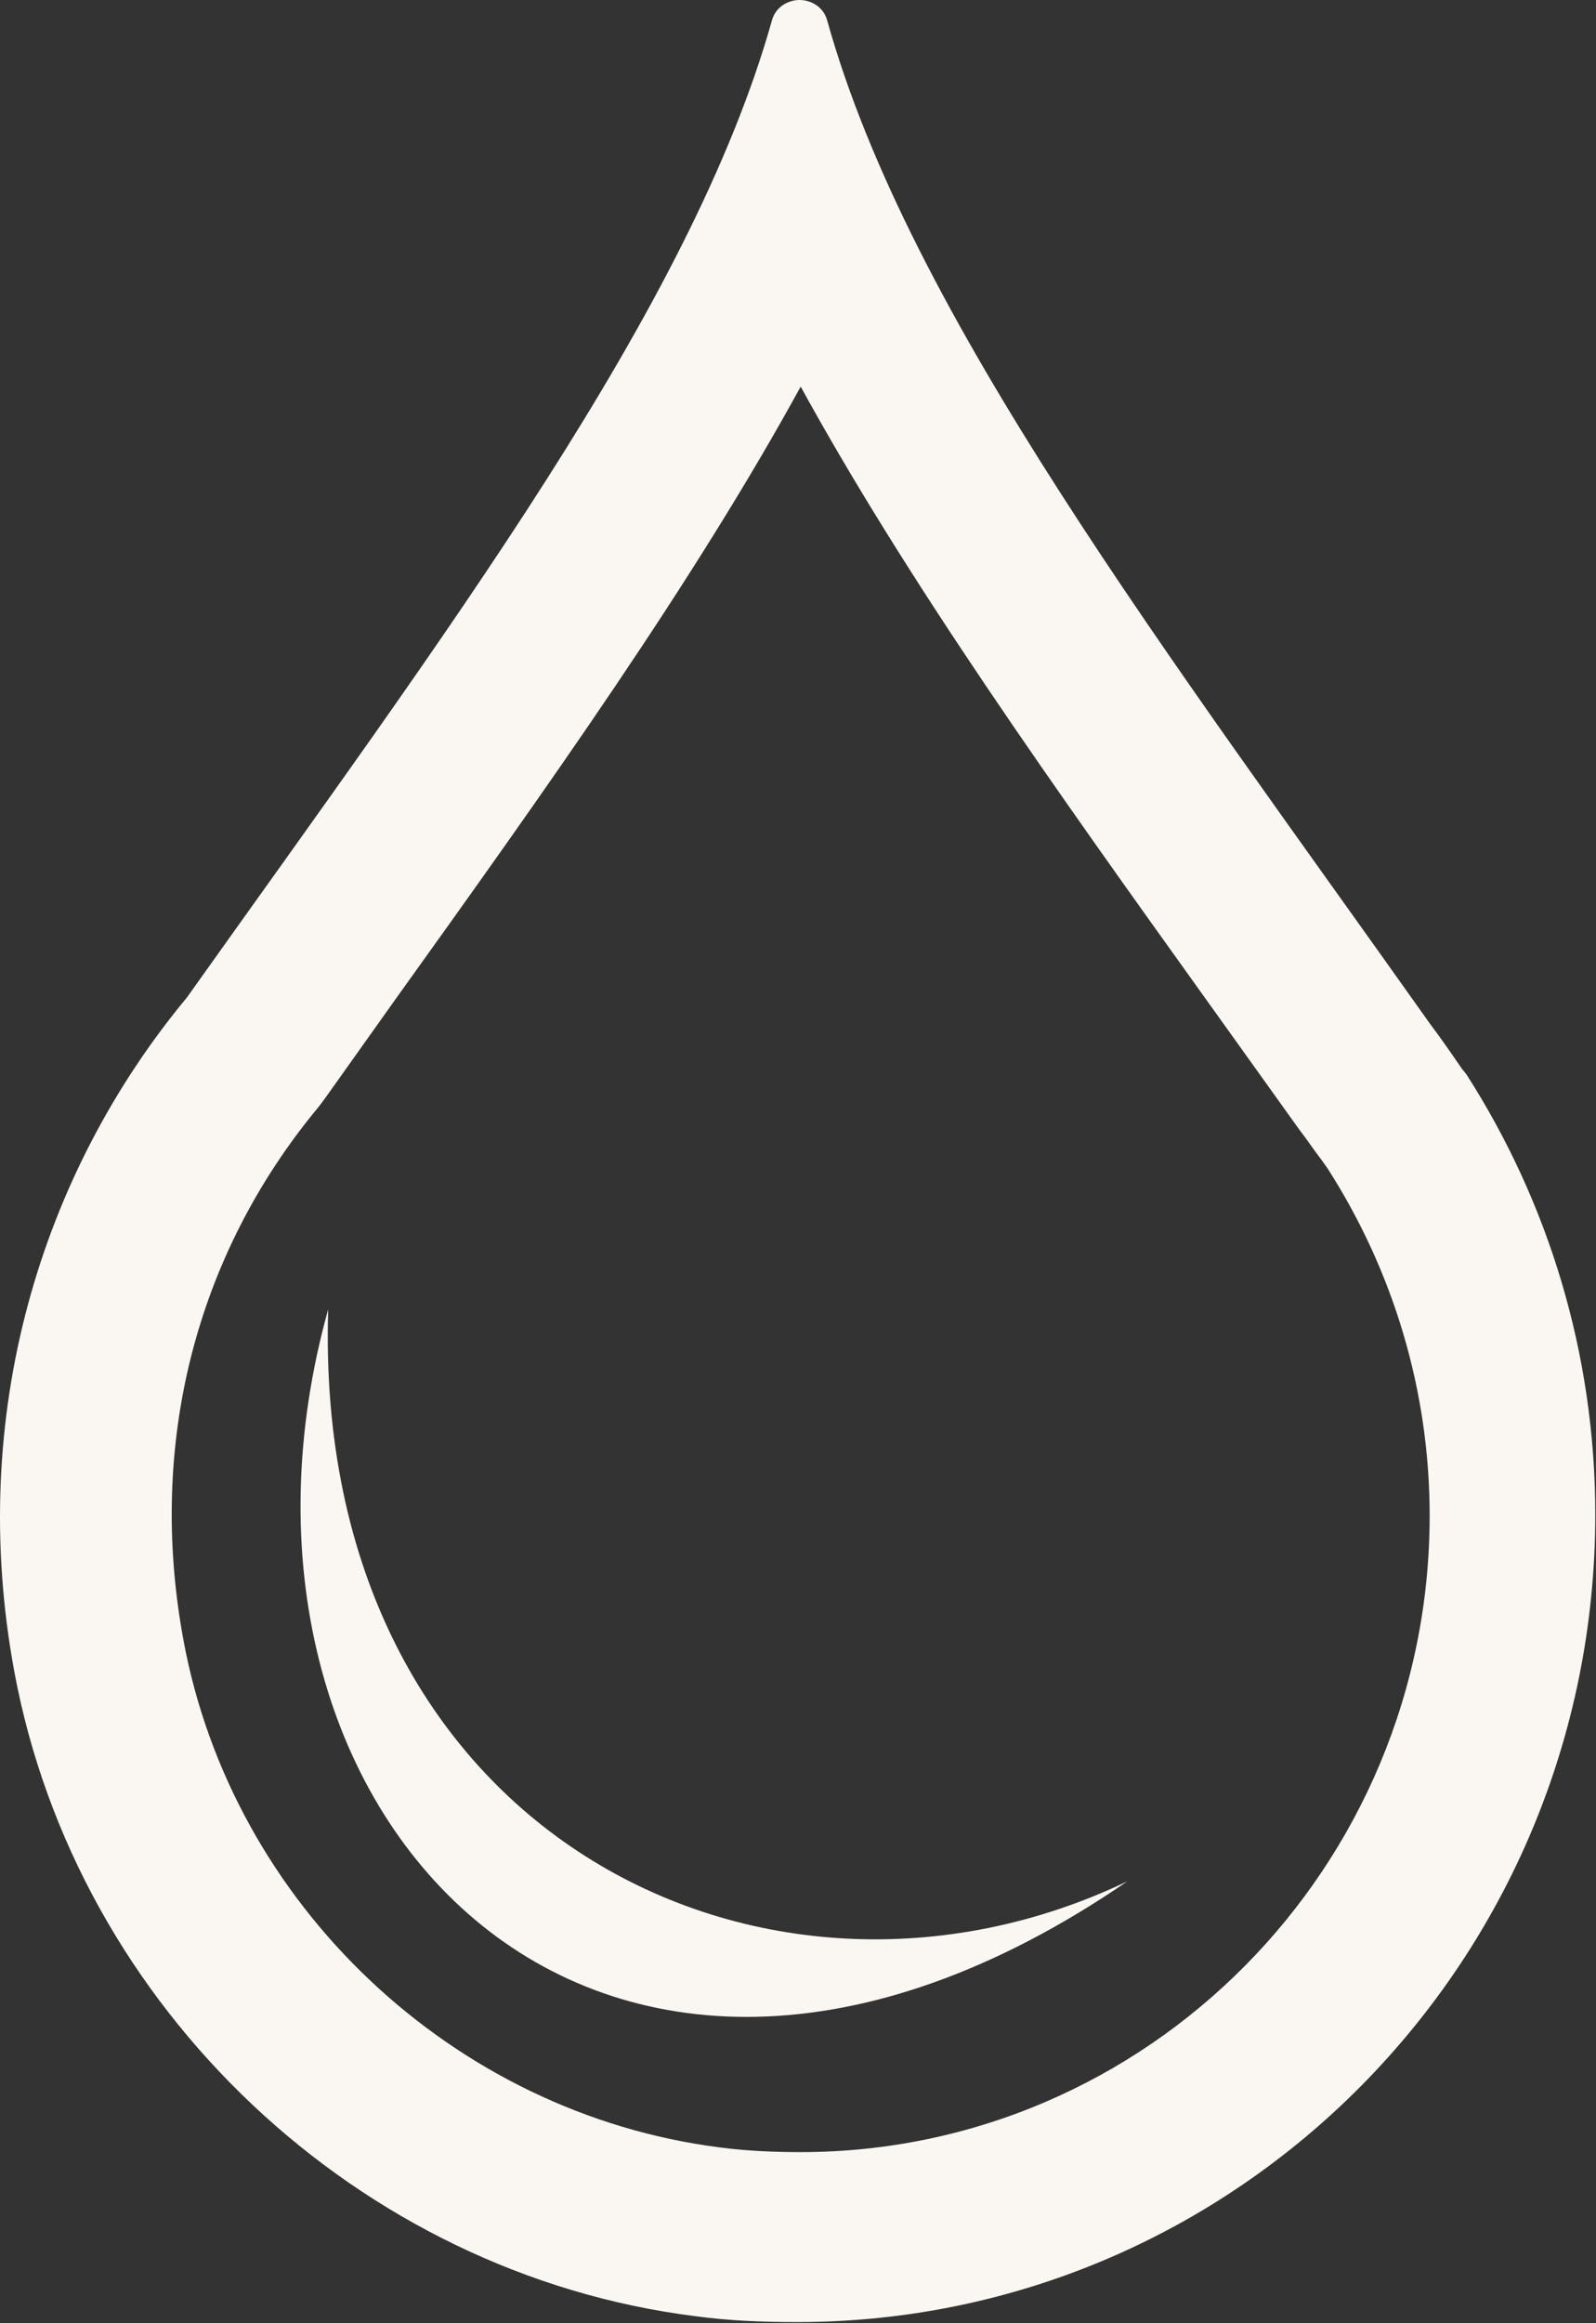
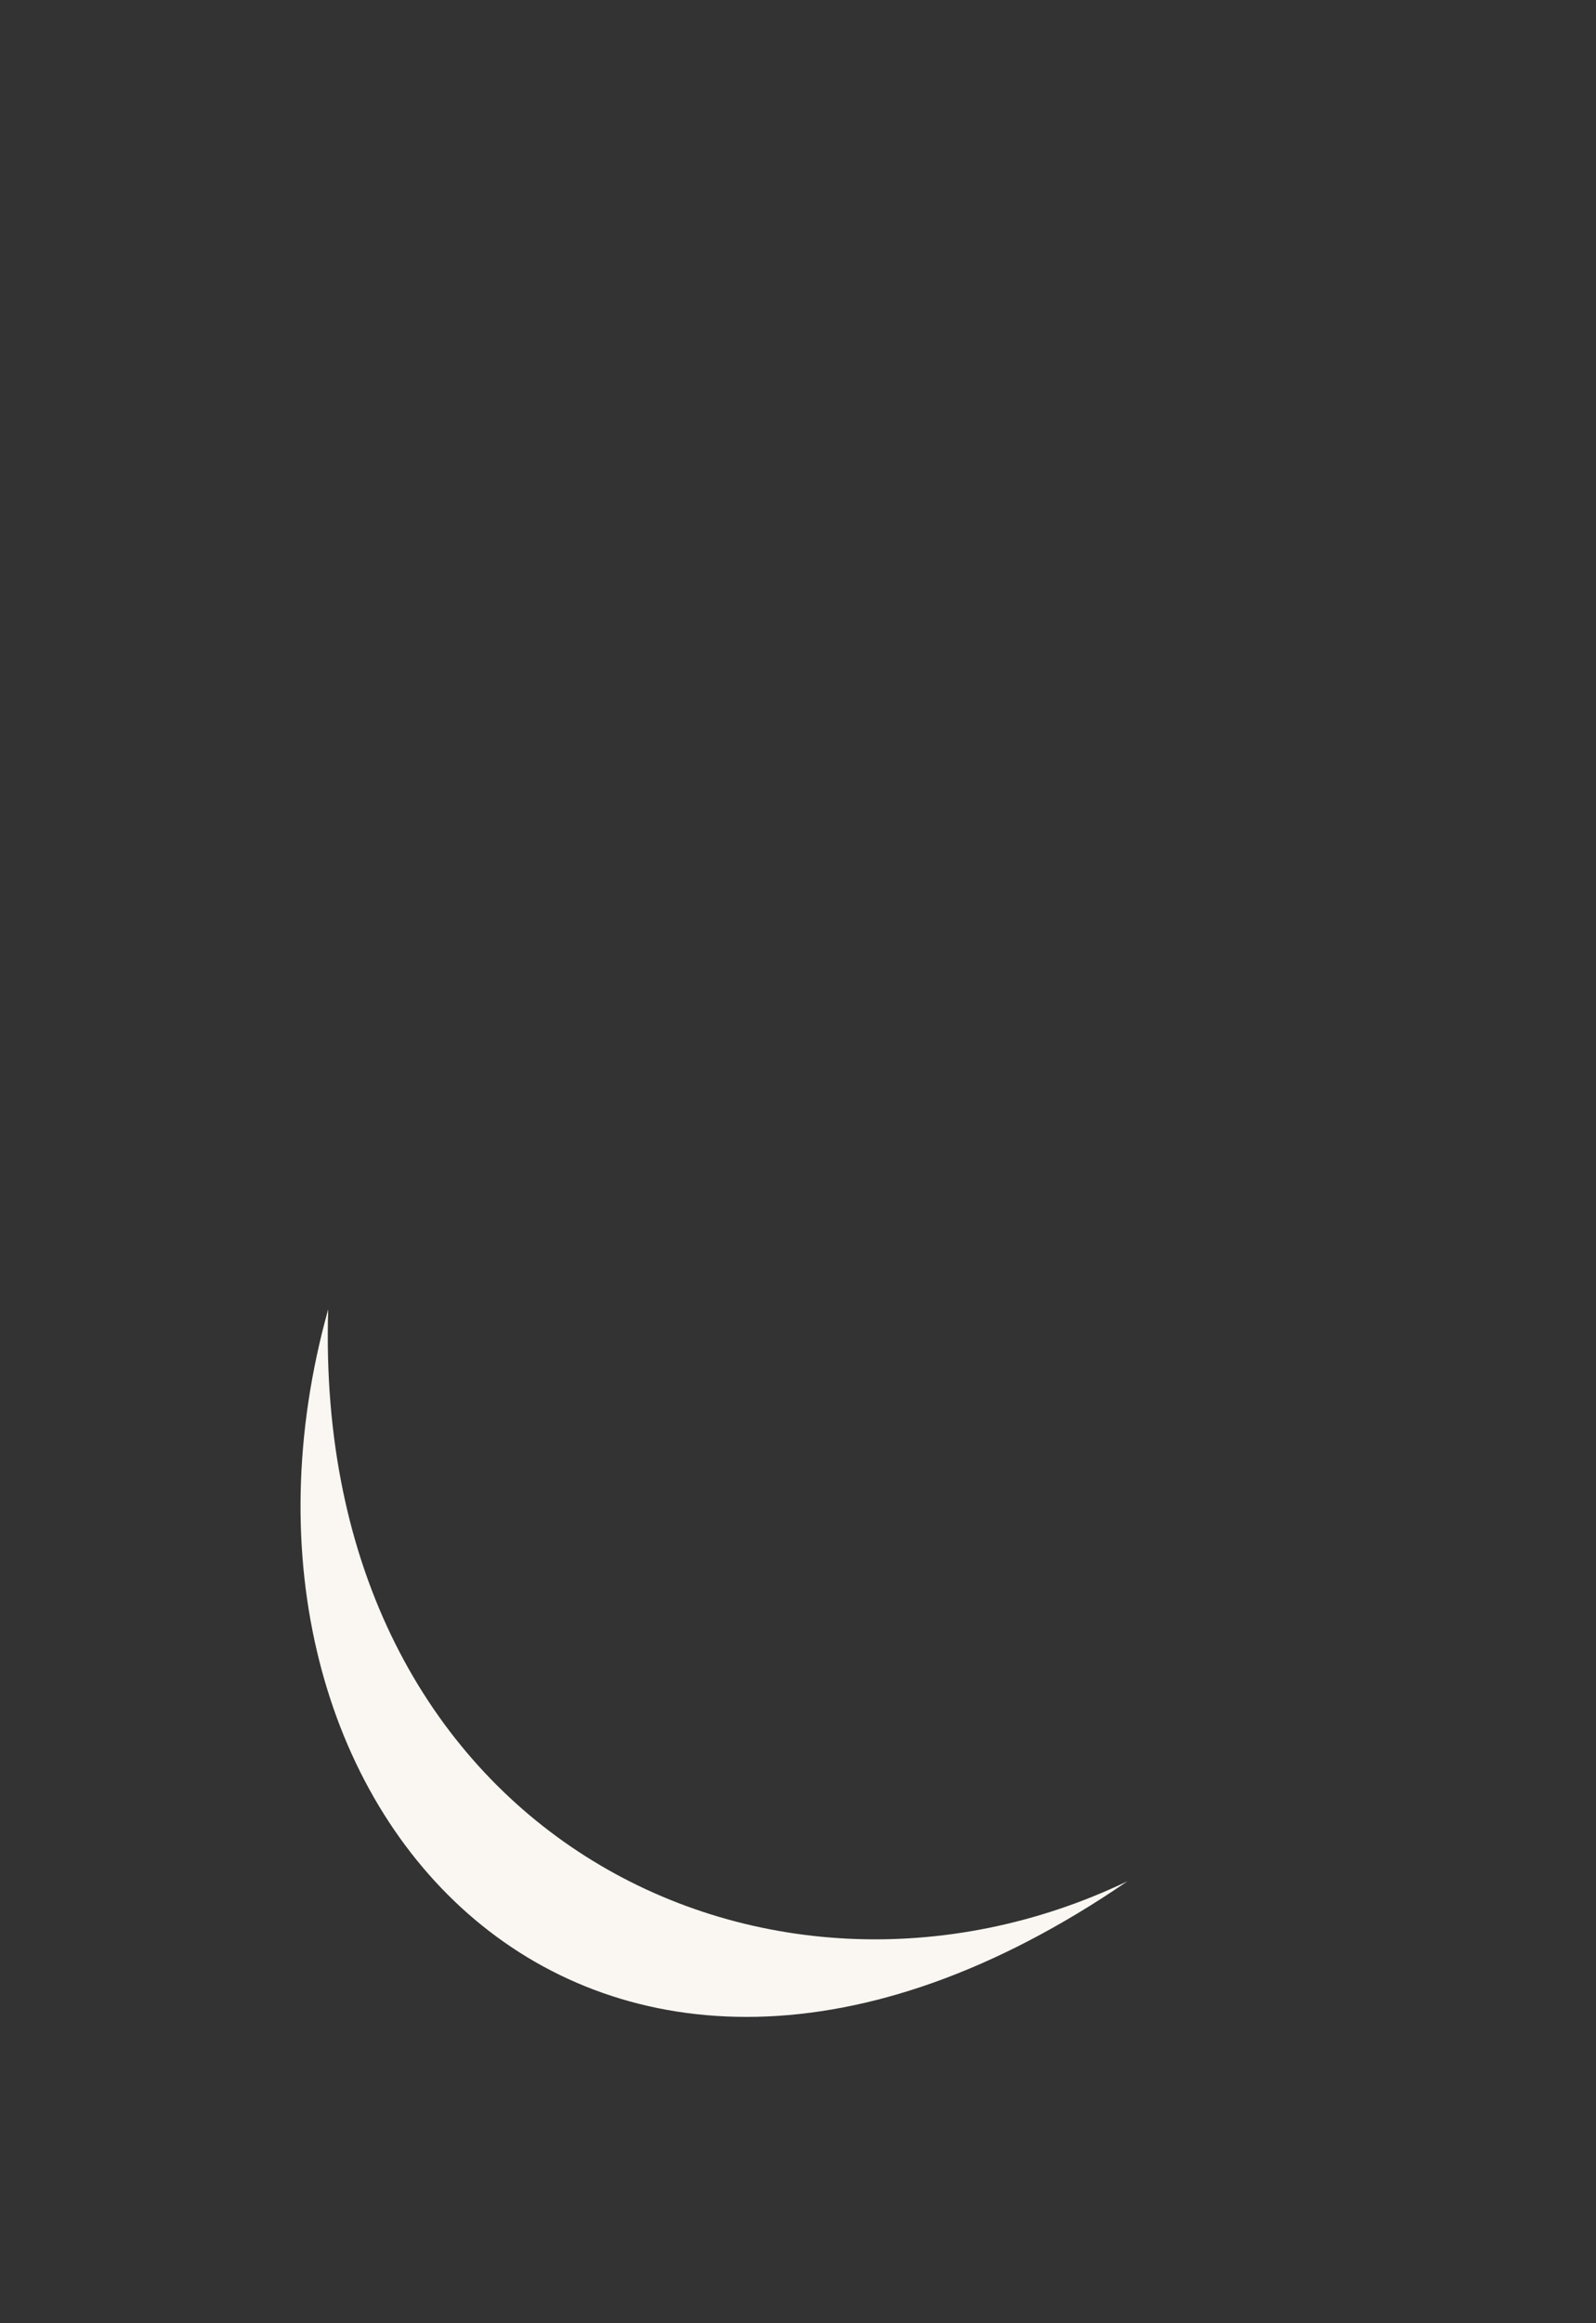
<svg xmlns="http://www.w3.org/2000/svg" width="22" height="32" viewBox="0 0 22 32" fill="none">
  <rect x="0" y="0" width="22" height="32" fill="#333333" stroke="none" />
-   <path d="M11.021 5.296C12.506 8.008 14.534 10.85 16.641 13.788L17.902 15.548C18.014 15.693 18.11 15.838 18.222 15.984L18.302 16.097C19.212 17.518 19.707 19.165 19.707 20.876C19.707 25.72 15.811 29.643 11.037 29.643C10.67 29.643 10.287 29.627 9.92 29.578C6.248 29.11 3.199 26.236 2.528 22.587C2.033 19.907 2.688 17.292 4.396 15.241L4.444 15.177L4.492 15.112L5.434 13.788C7.541 10.85 9.569 8.008 11.053 5.296M11.021 0C10.862 0 10.686 0.097 10.638 0.291C9.521 4.246 6.136 8.735 2.576 13.74C0.564 16.162 -0.457 19.487 0.197 23.023C1.059 27.673 4.955 31.322 9.585 31.903C10.064 31.968 10.527 31.984 10.99 31.984C17.056 31.984 21.99 27.011 21.99 20.86C21.99 18.632 21.335 16.549 20.218 14.805C20.218 14.805 20.17 14.741 20.154 14.725C20.01 14.515 19.866 14.305 19.707 14.095C16.067 8.961 12.538 4.343 11.405 0.291C11.357 0.097 11.181 0 11.021 0Z" fill="#FAF7F2" />
-   <path d="M4.524 18.034C4.3 25.235 10.543 28.303 15.54 25.913C8.164 30.967 2.608 24.896 4.524 18.034Z" fill="#FAF7F2" />
+   <path d="M4.524 18.034C4.3 25.235 10.543 28.303 15.54 25.913C8.164 30.967 2.608 24.896 4.524 18.034" fill="#FAF7F2" />
</svg>